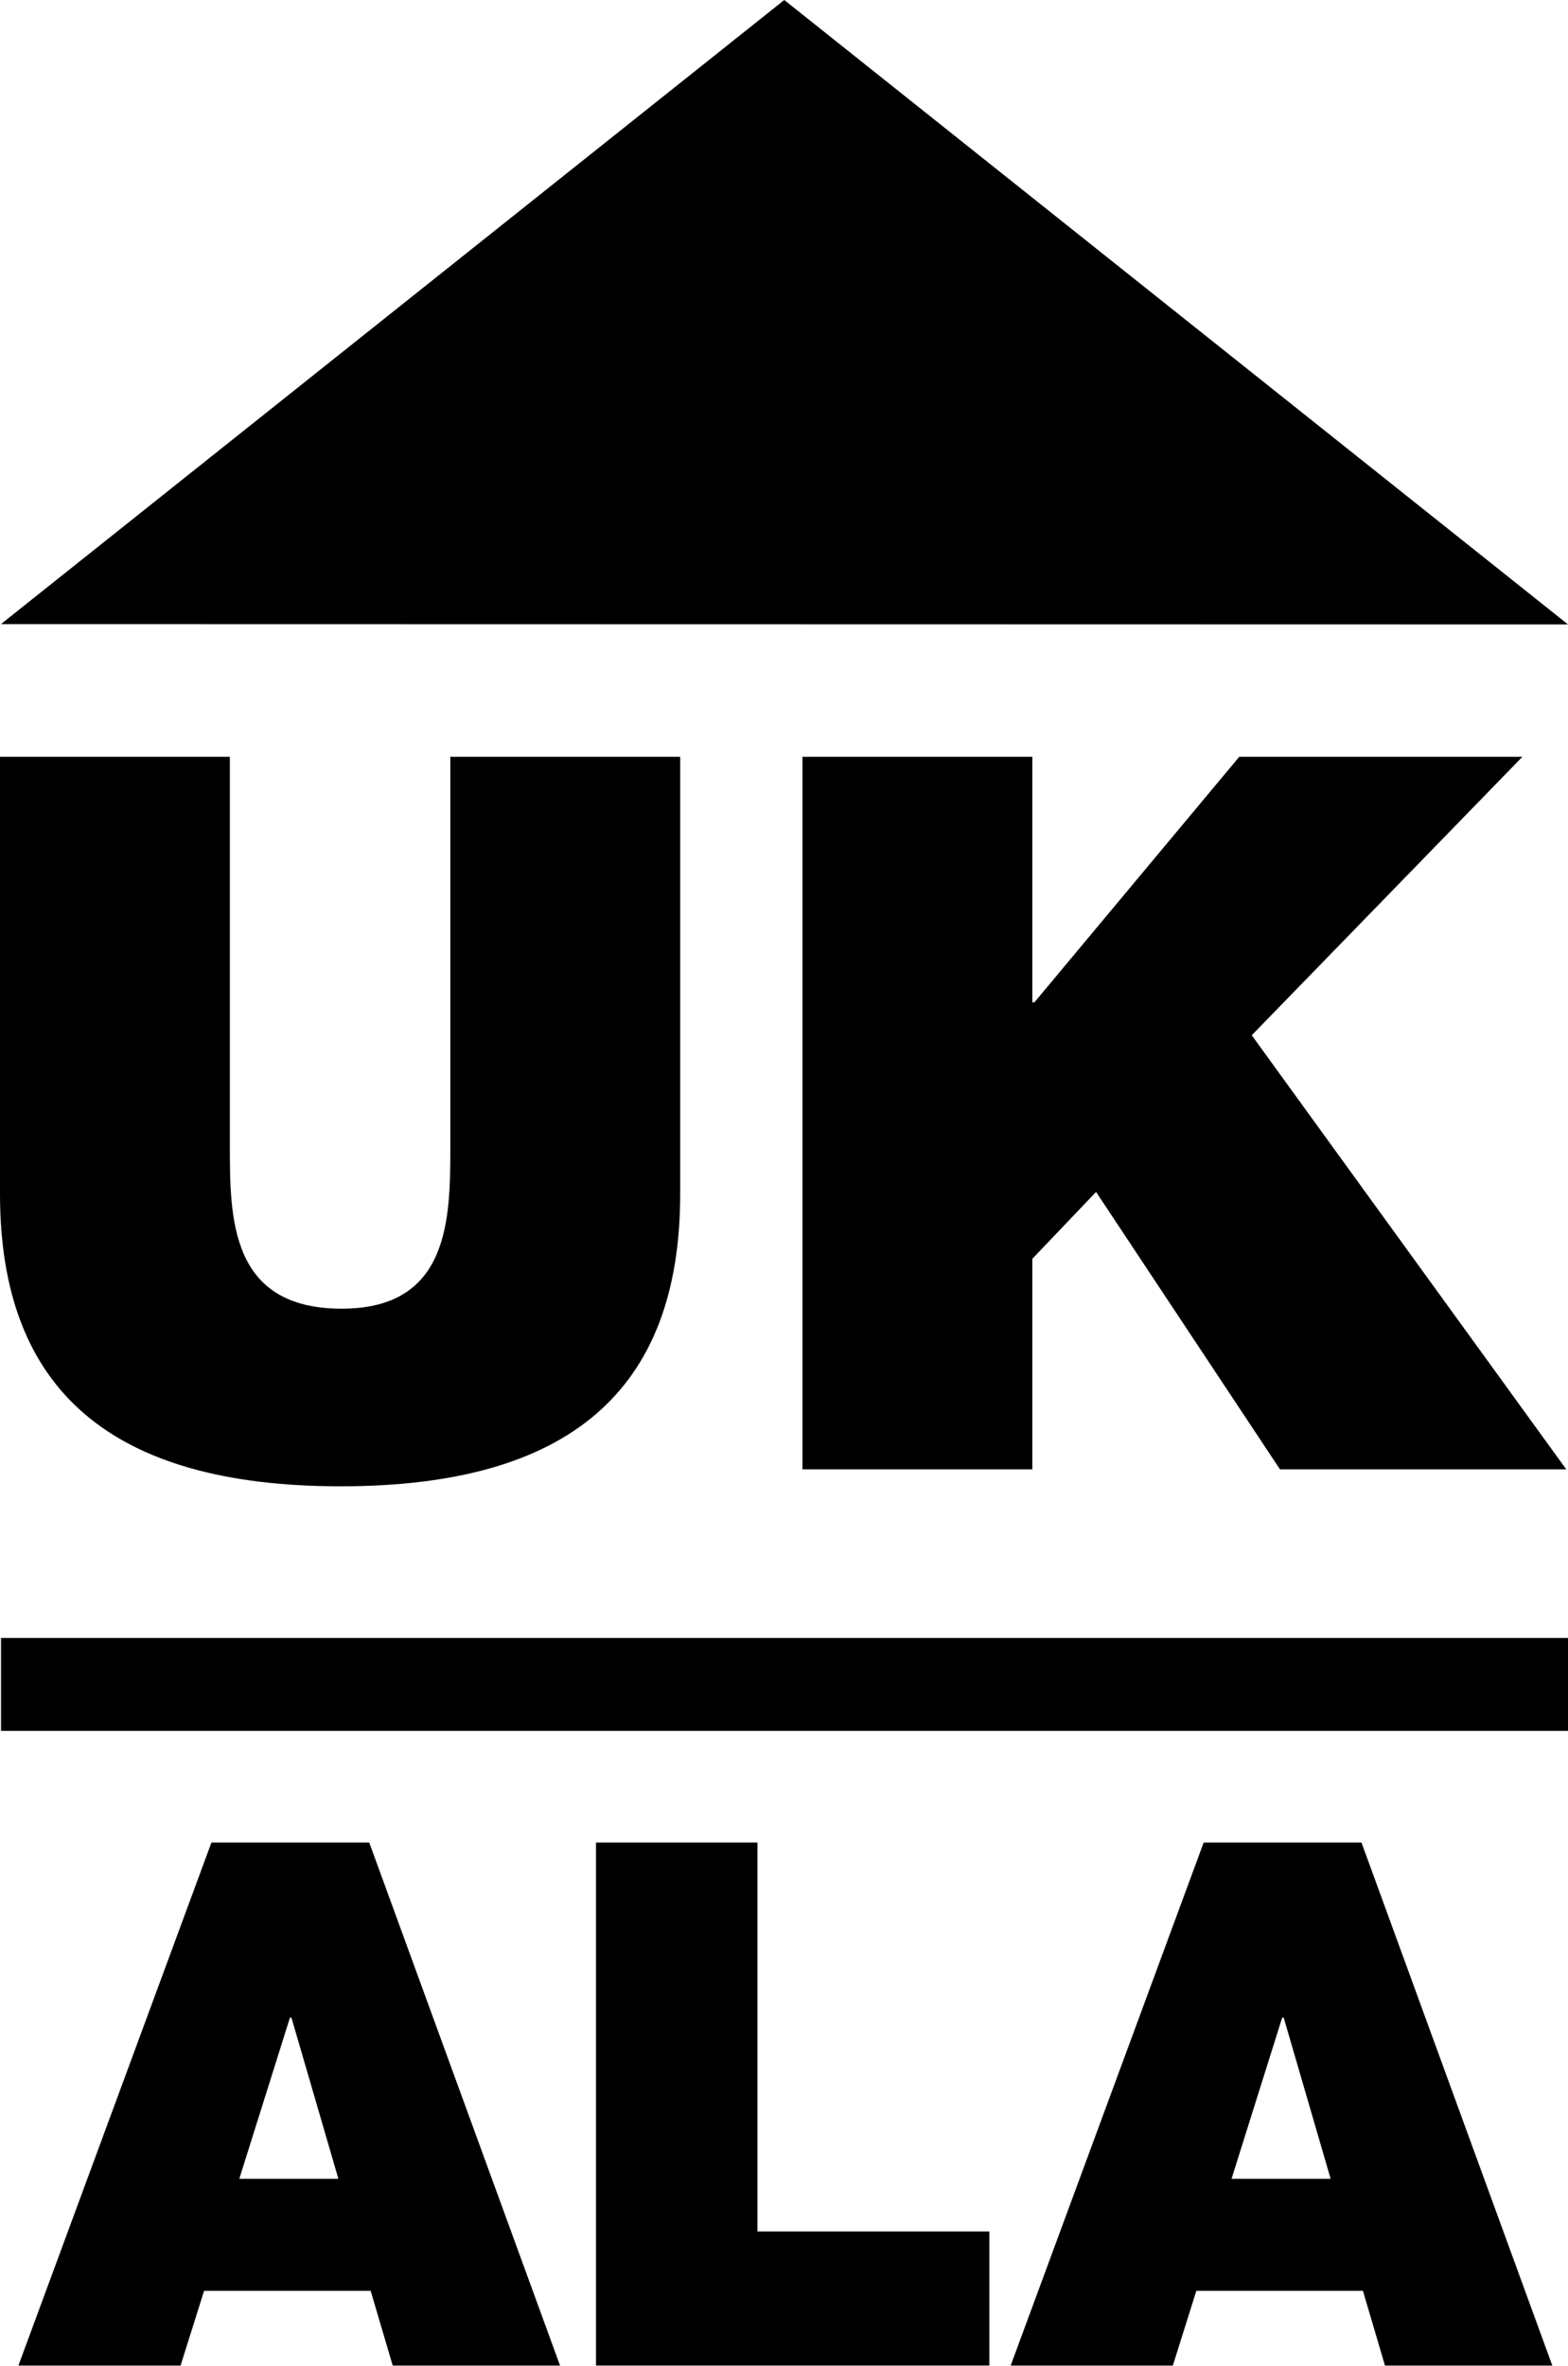
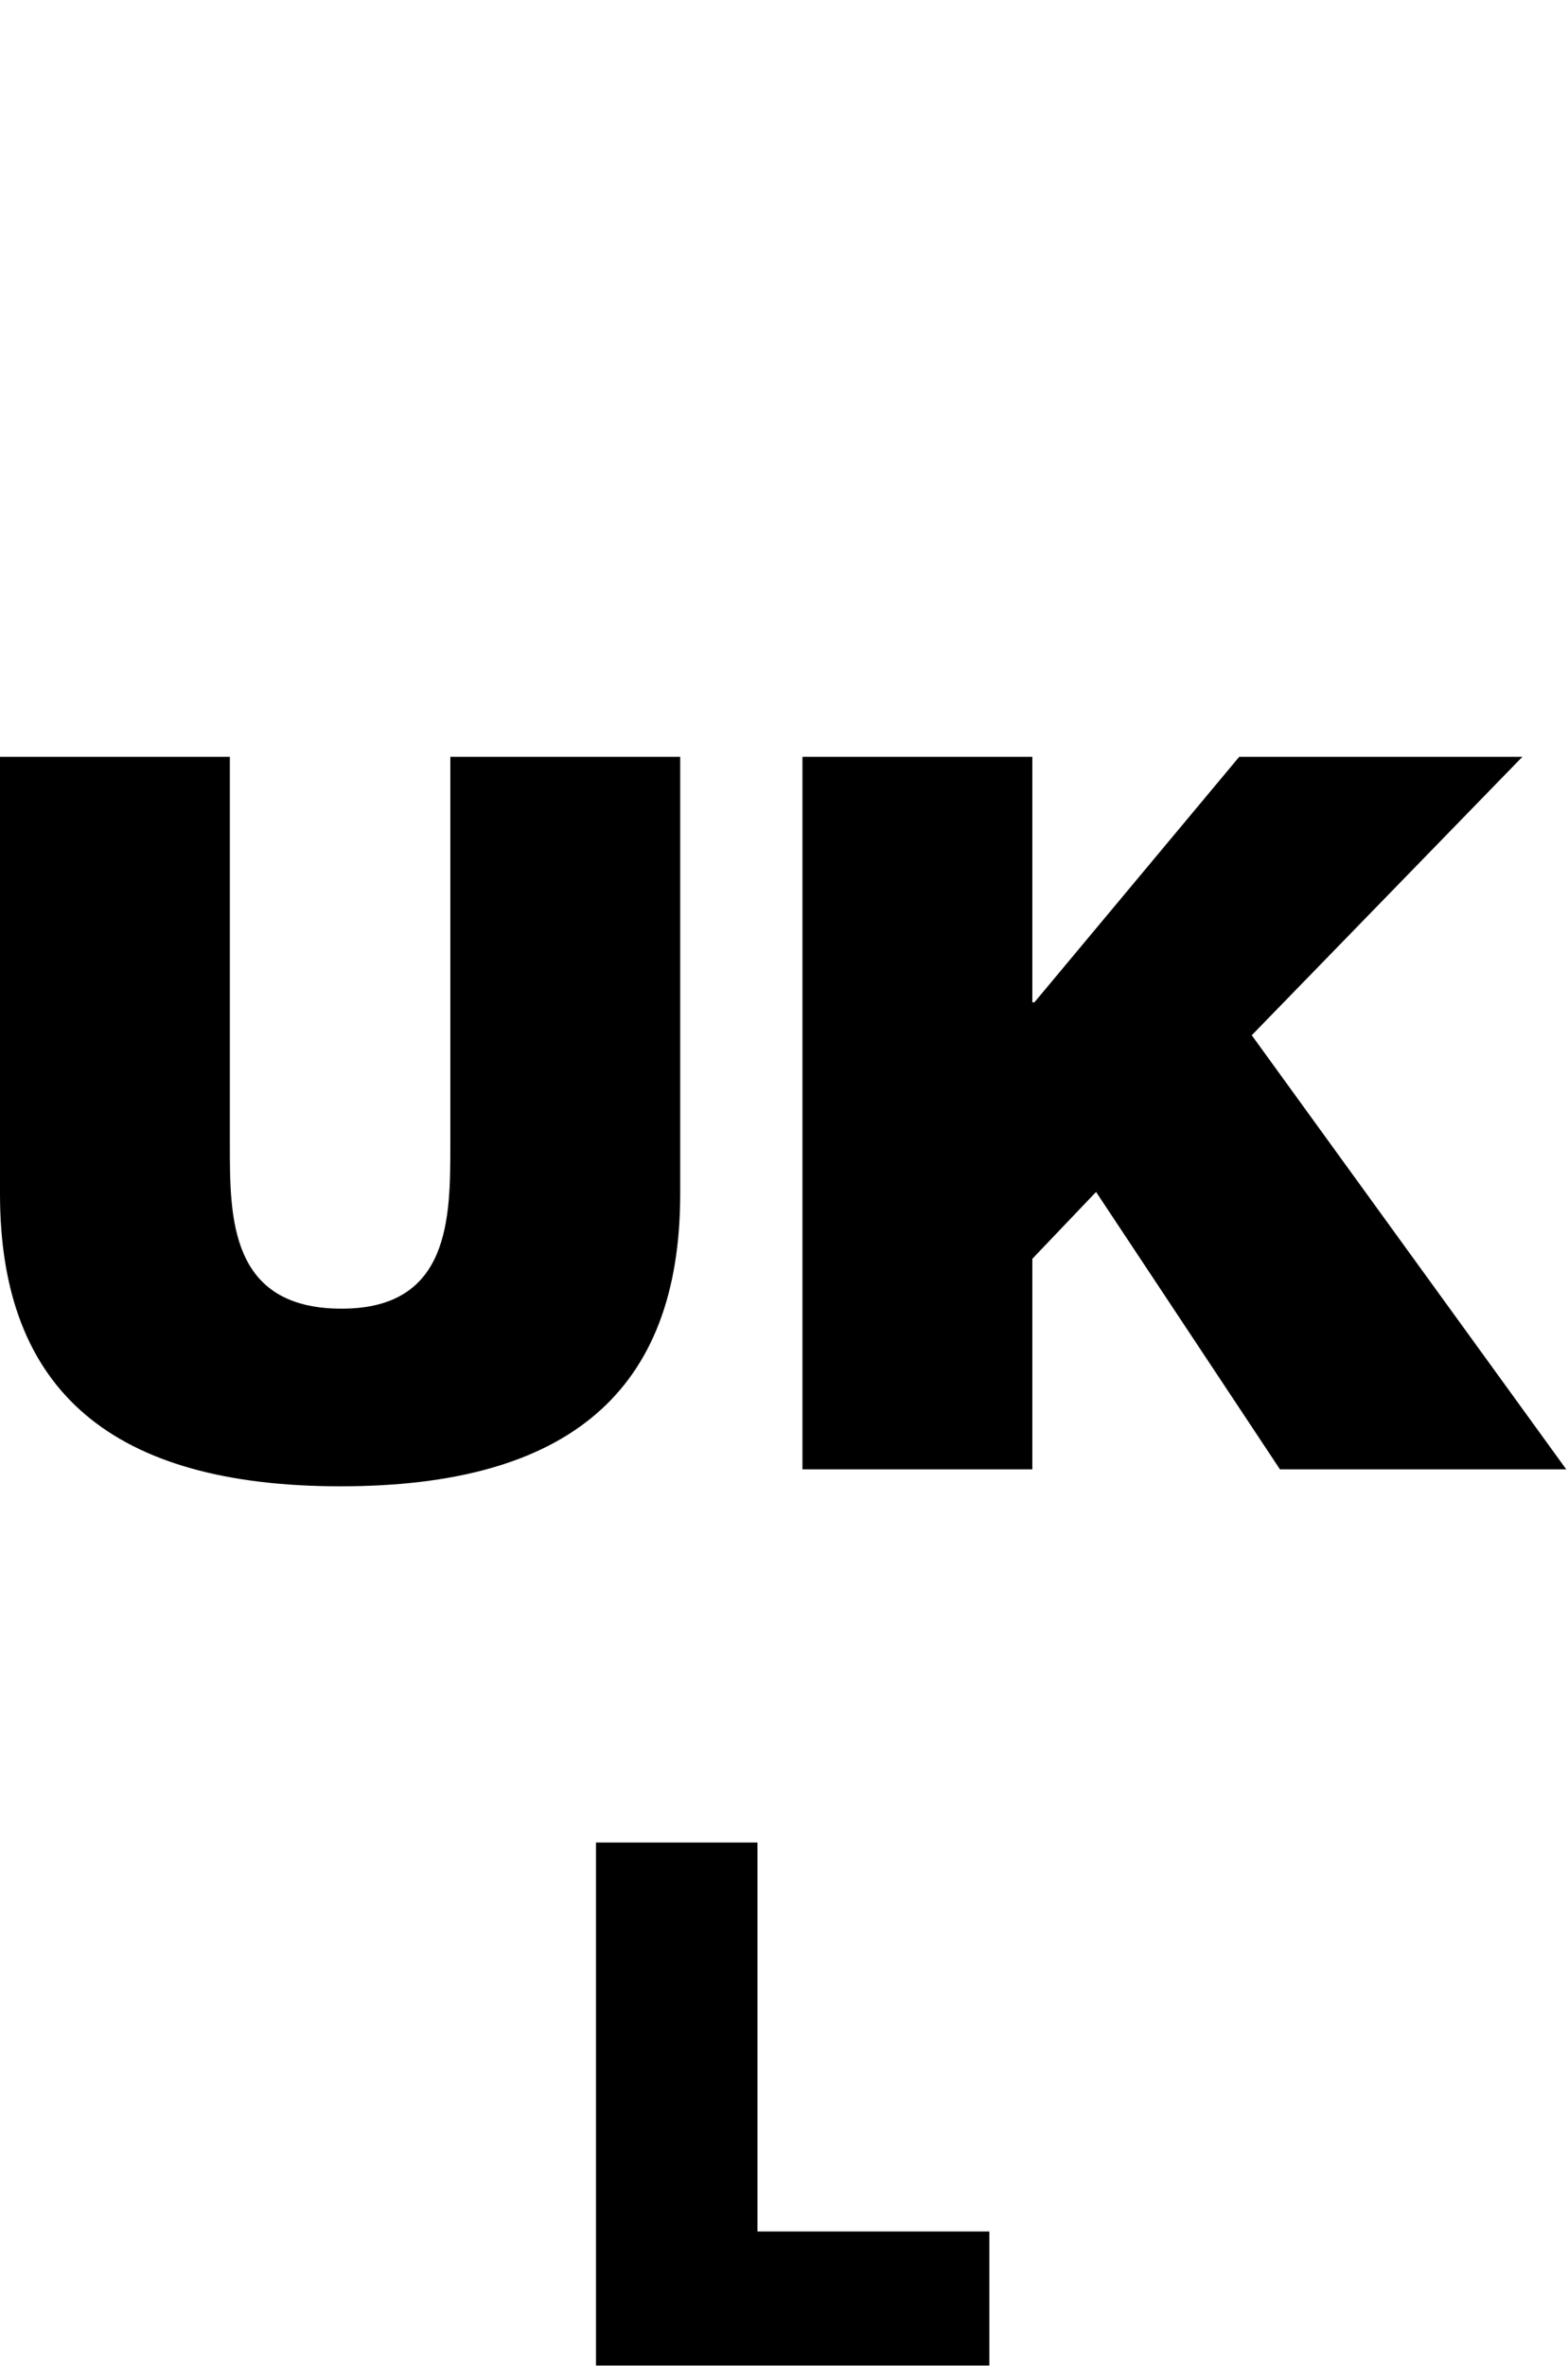
<svg xmlns="http://www.w3.org/2000/svg" width="958" height="1445" viewBox="0 0 958 1445" fill="none">
  <path d="M415.579 729.192C415.579 849.874 347.273 907.77 208.11 907.77C68.936 907.77 0 849.874 0 729.192V462.241H140.432V699.328C140.432 743.817 140.432 799.279 208.749 799.279C275.137 799.279 275.137 743.817 275.137 699.328V462.241H415.579V729.192Z" fill="black" />
  <path d="M490.275 462.241H630.728V612.183H631.987L757.115 462.241H930.116L764.782 632.289L956.937 897.41H782.016L669.664 727.986L630.728 768.813V897.41H490.275V462.241Z" fill="black" />
-   <path d="M129.183 1125.33H225.591L342.164 1444.78H239.936L226.468 1399.14H124.684L110.329 1444.78H11.248L129.183 1125.33ZM206.737 1330.69L178.058 1232.27H177.15L146.211 1330.69H206.737Z" fill="black" />
  <path d="M364.136 1125.34H462.773V1362.9H604.474V1444.77H364.136V1125.34Z" fill="black" />
-   <path d="M735.411 1125.33H831.819L948.413 1444.78H846.174L832.707 1399.14H730.922L716.567 1444.78H617.487L735.411 1125.33ZM812.965 1330.69L784.296 1232.27H783.378L752.439 1330.69H812.965Z" fill="black" />
-   <path d="M0.598 381.169L479.16 0L957.99 381.37L0.598 381.169Z" fill="black" />
-   <path d="M957.999 1000.4H0.608V1057.13H957.999V1000.4Z" fill="black" />
</svg>